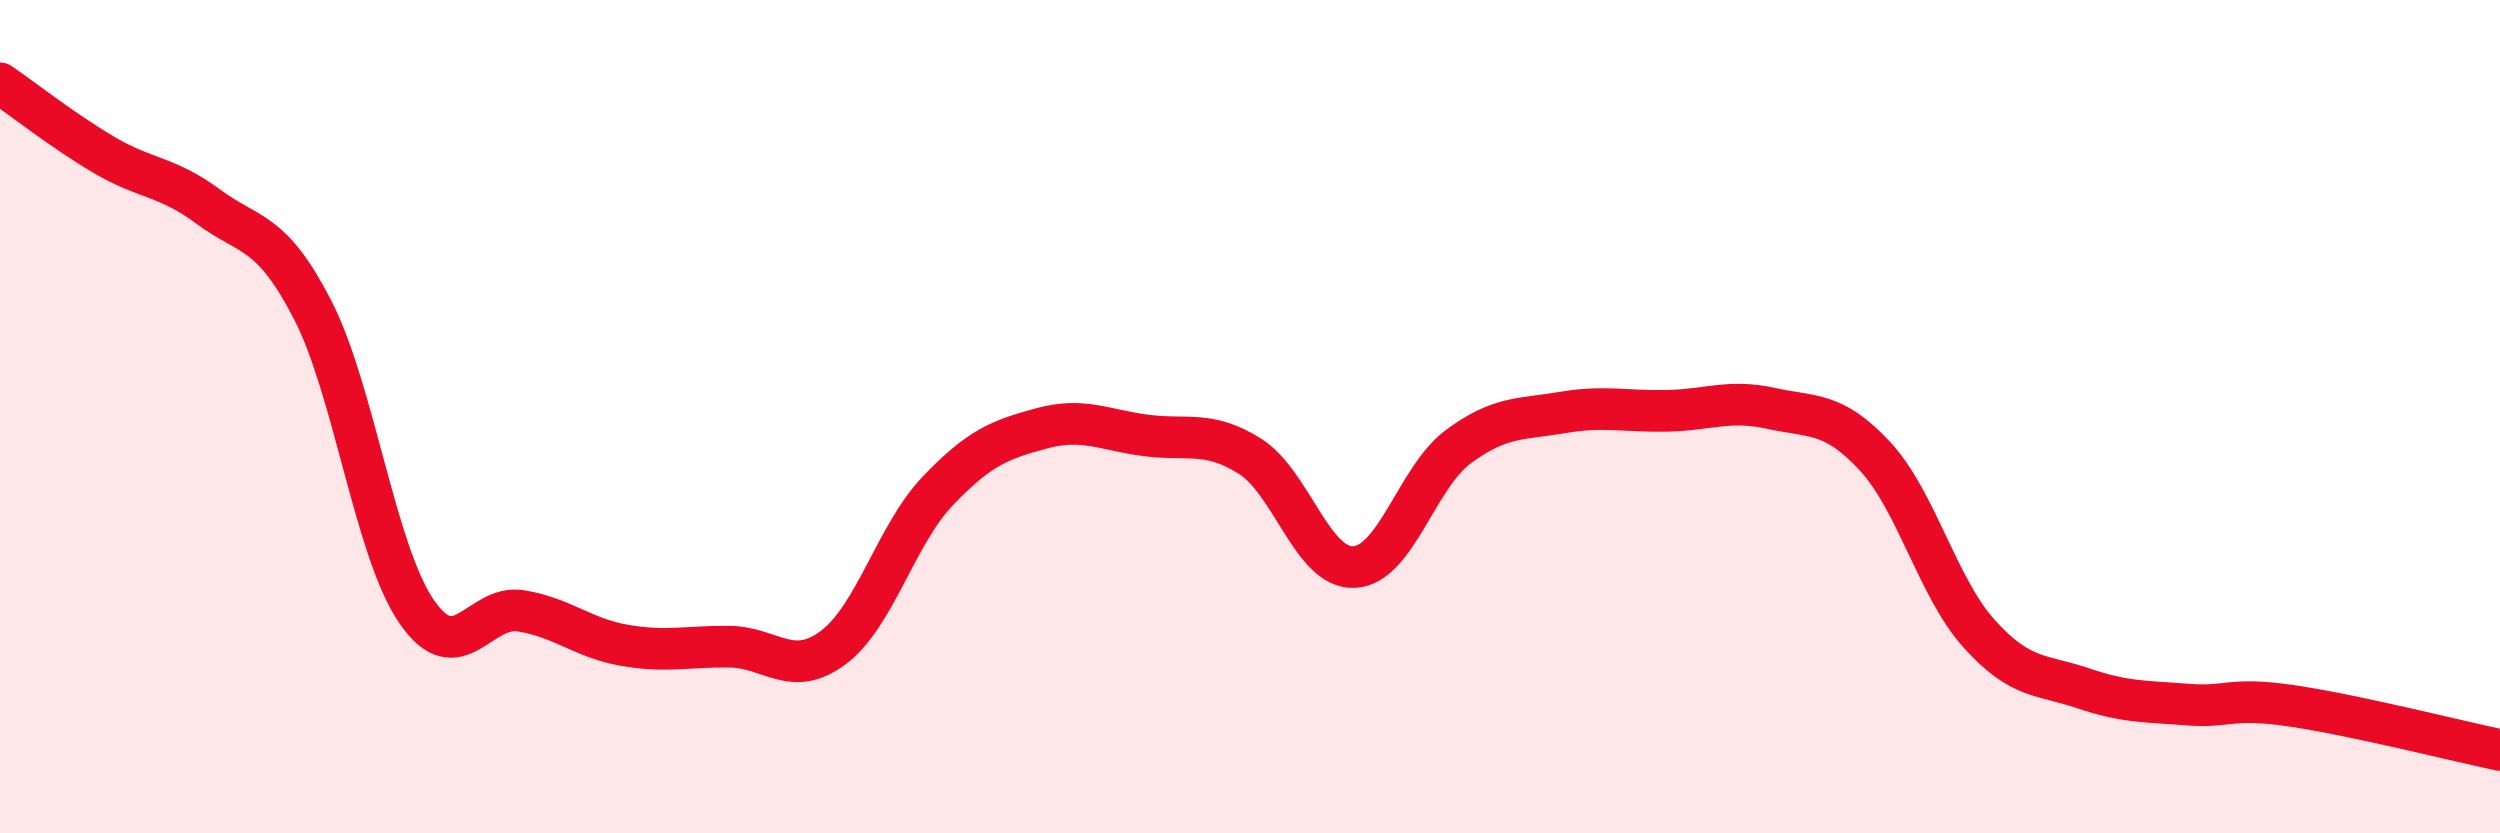
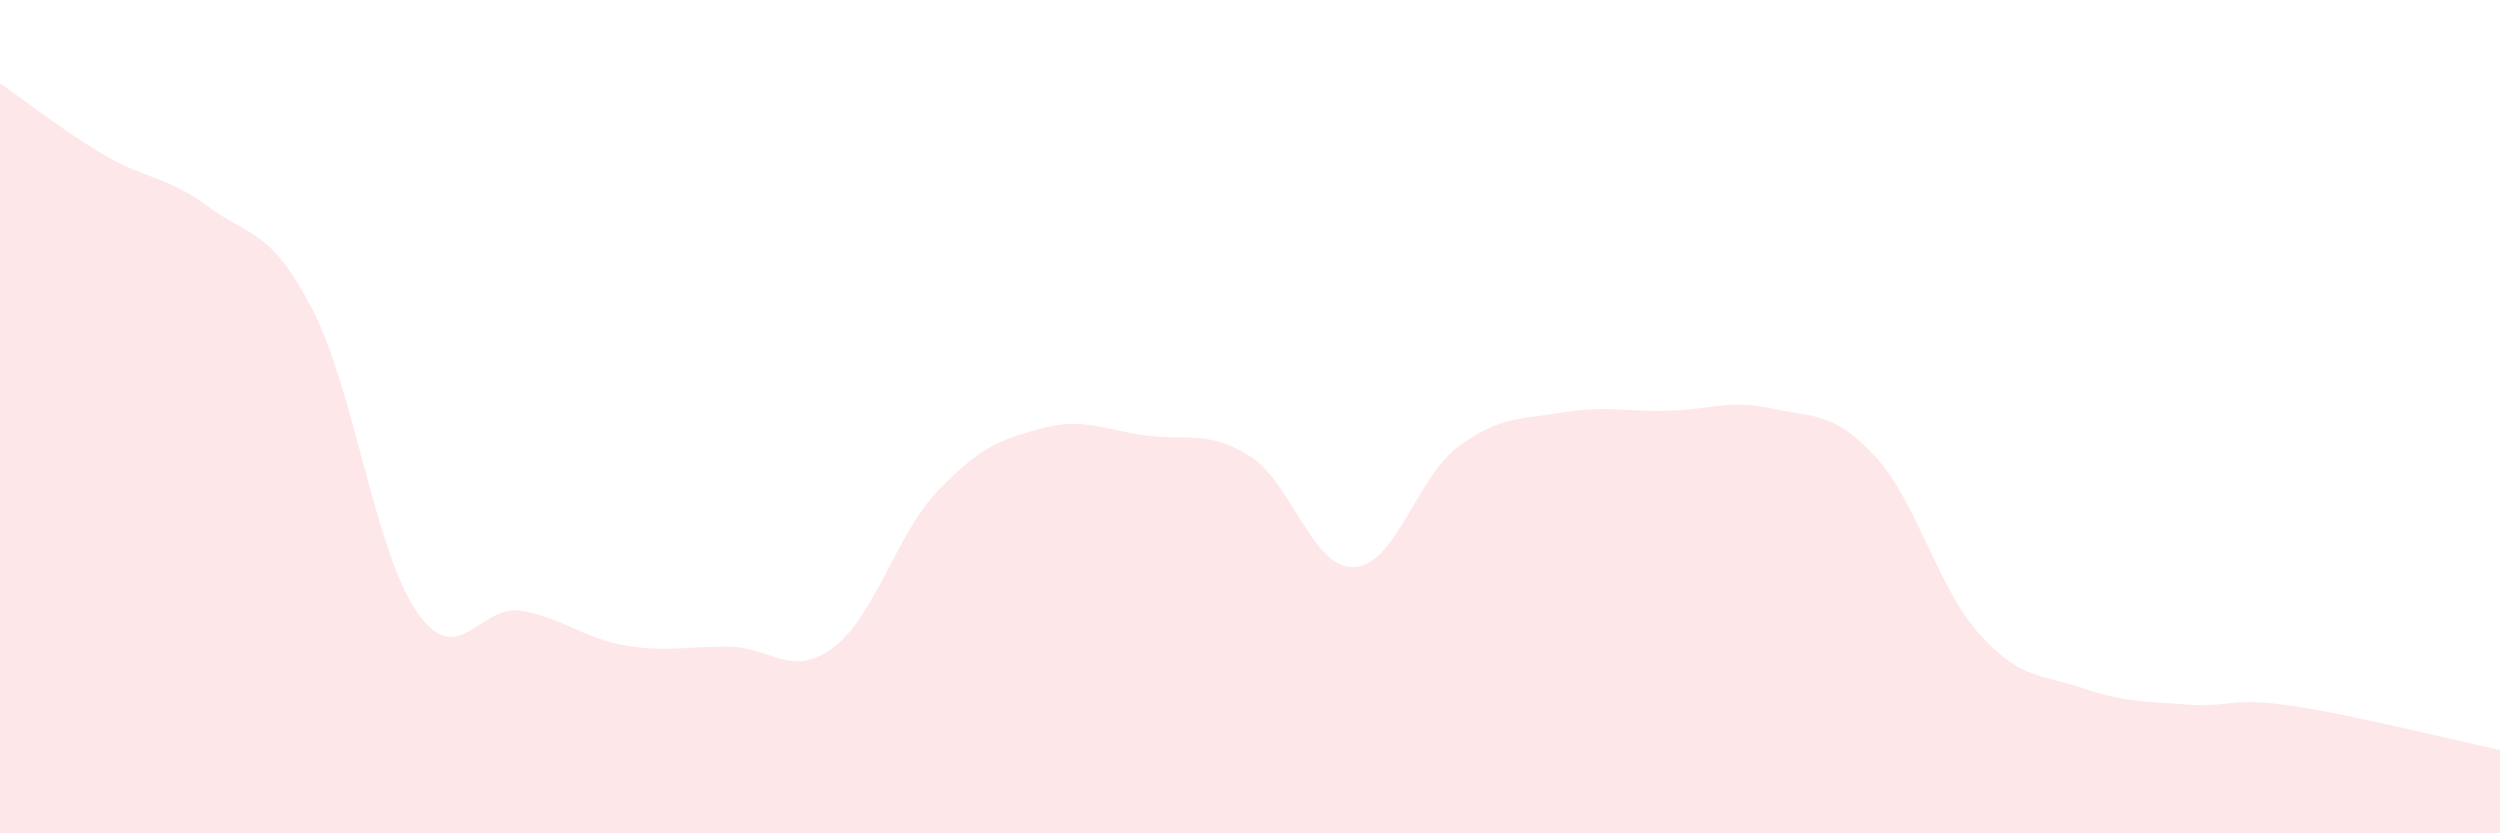
<svg xmlns="http://www.w3.org/2000/svg" width="60" height="20" viewBox="0 0 60 20">
  <path d="M 0,2 C 0.5,2.34 1.5,3.13 2.5,3.72 C 3.5,4.31 4,4.22 5,4.96 C 6,5.7 6.5,5.49 7.5,7.43 C 8.5,9.37 9,13.23 10,14.68 C 11,16.13 11.5,14.5 12.5,14.66 C 13.5,14.82 14,15.32 15,15.49 C 16,15.66 16.5,15.51 17.5,15.52 C 18.5,15.53 19,16.29 20,15.54 C 21,14.79 21.5,12.84 22.5,11.79 C 23.5,10.74 24,10.55 25,10.28 C 26,10.01 26.5,10.32 27.5,10.45 C 28.5,10.58 29,10.32 30,10.95 C 31,11.58 31.5,13.66 32.5,13.61 C 33.5,13.56 34,11.46 35,10.72 C 36,9.98 36.5,10.07 37.5,9.9 C 38.5,9.73 39,9.88 40,9.86 C 41,9.84 41.5,9.58 42.5,9.8 C 43.5,10.02 44,9.87 45,10.95 C 46,12.03 46.5,14.1 47.5,15.21 C 48.5,16.32 49,16.18 50,16.52 C 51,16.86 51.5,16.83 52.5,16.91 C 53.5,16.99 53.5,16.72 55,16.94 C 56.5,17.16 59,17.79 60,18L60 20L0 20Z" fill="#EB0A25" opacity="0.1" stroke-linecap="round" stroke-linejoin="round" />
-   <path d="M 0,2 C 0.5,2.34 1.5,3.13 2.5,3.72 C 3.5,4.31 4,4.22 5,4.96 C 6,5.7 6.5,5.49 7.5,7.43 C 8.5,9.37 9,13.23 10,14.68 C 11,16.13 11.5,14.5 12.5,14.66 C 13.5,14.82 14,15.32 15,15.49 C 16,15.66 16.5,15.51 17.5,15.52 C 18.5,15.53 19,16.29 20,15.54 C 21,14.79 21.5,12.84 22.5,11.79 C 23.5,10.74 24,10.55 25,10.28 C 26,10.01 26.5,10.32 27.5,10.45 C 28.5,10.58 29,10.32 30,10.95 C 31,11.58 31.5,13.66 32.5,13.61 C 33.5,13.56 34,11.46 35,10.72 C 36,9.98 36.5,10.07 37.5,9.9 C 38.5,9.73 39,9.88 40,9.86 C 41,9.84 41.5,9.58 42.5,9.8 C 43.5,10.02 44,9.87 45,10.95 C 46,12.03 46.5,14.1 47.5,15.21 C 48.5,16.32 49,16.18 50,16.52 C 51,16.86 51.5,16.83 52.5,16.91 C 53.5,16.99 53.5,16.72 55,16.94 C 56.5,17.16 59,17.79 60,18" stroke="#EB0A25" stroke-width="1" fill="none" stroke-linecap="round" stroke-linejoin="round" />
</svg>